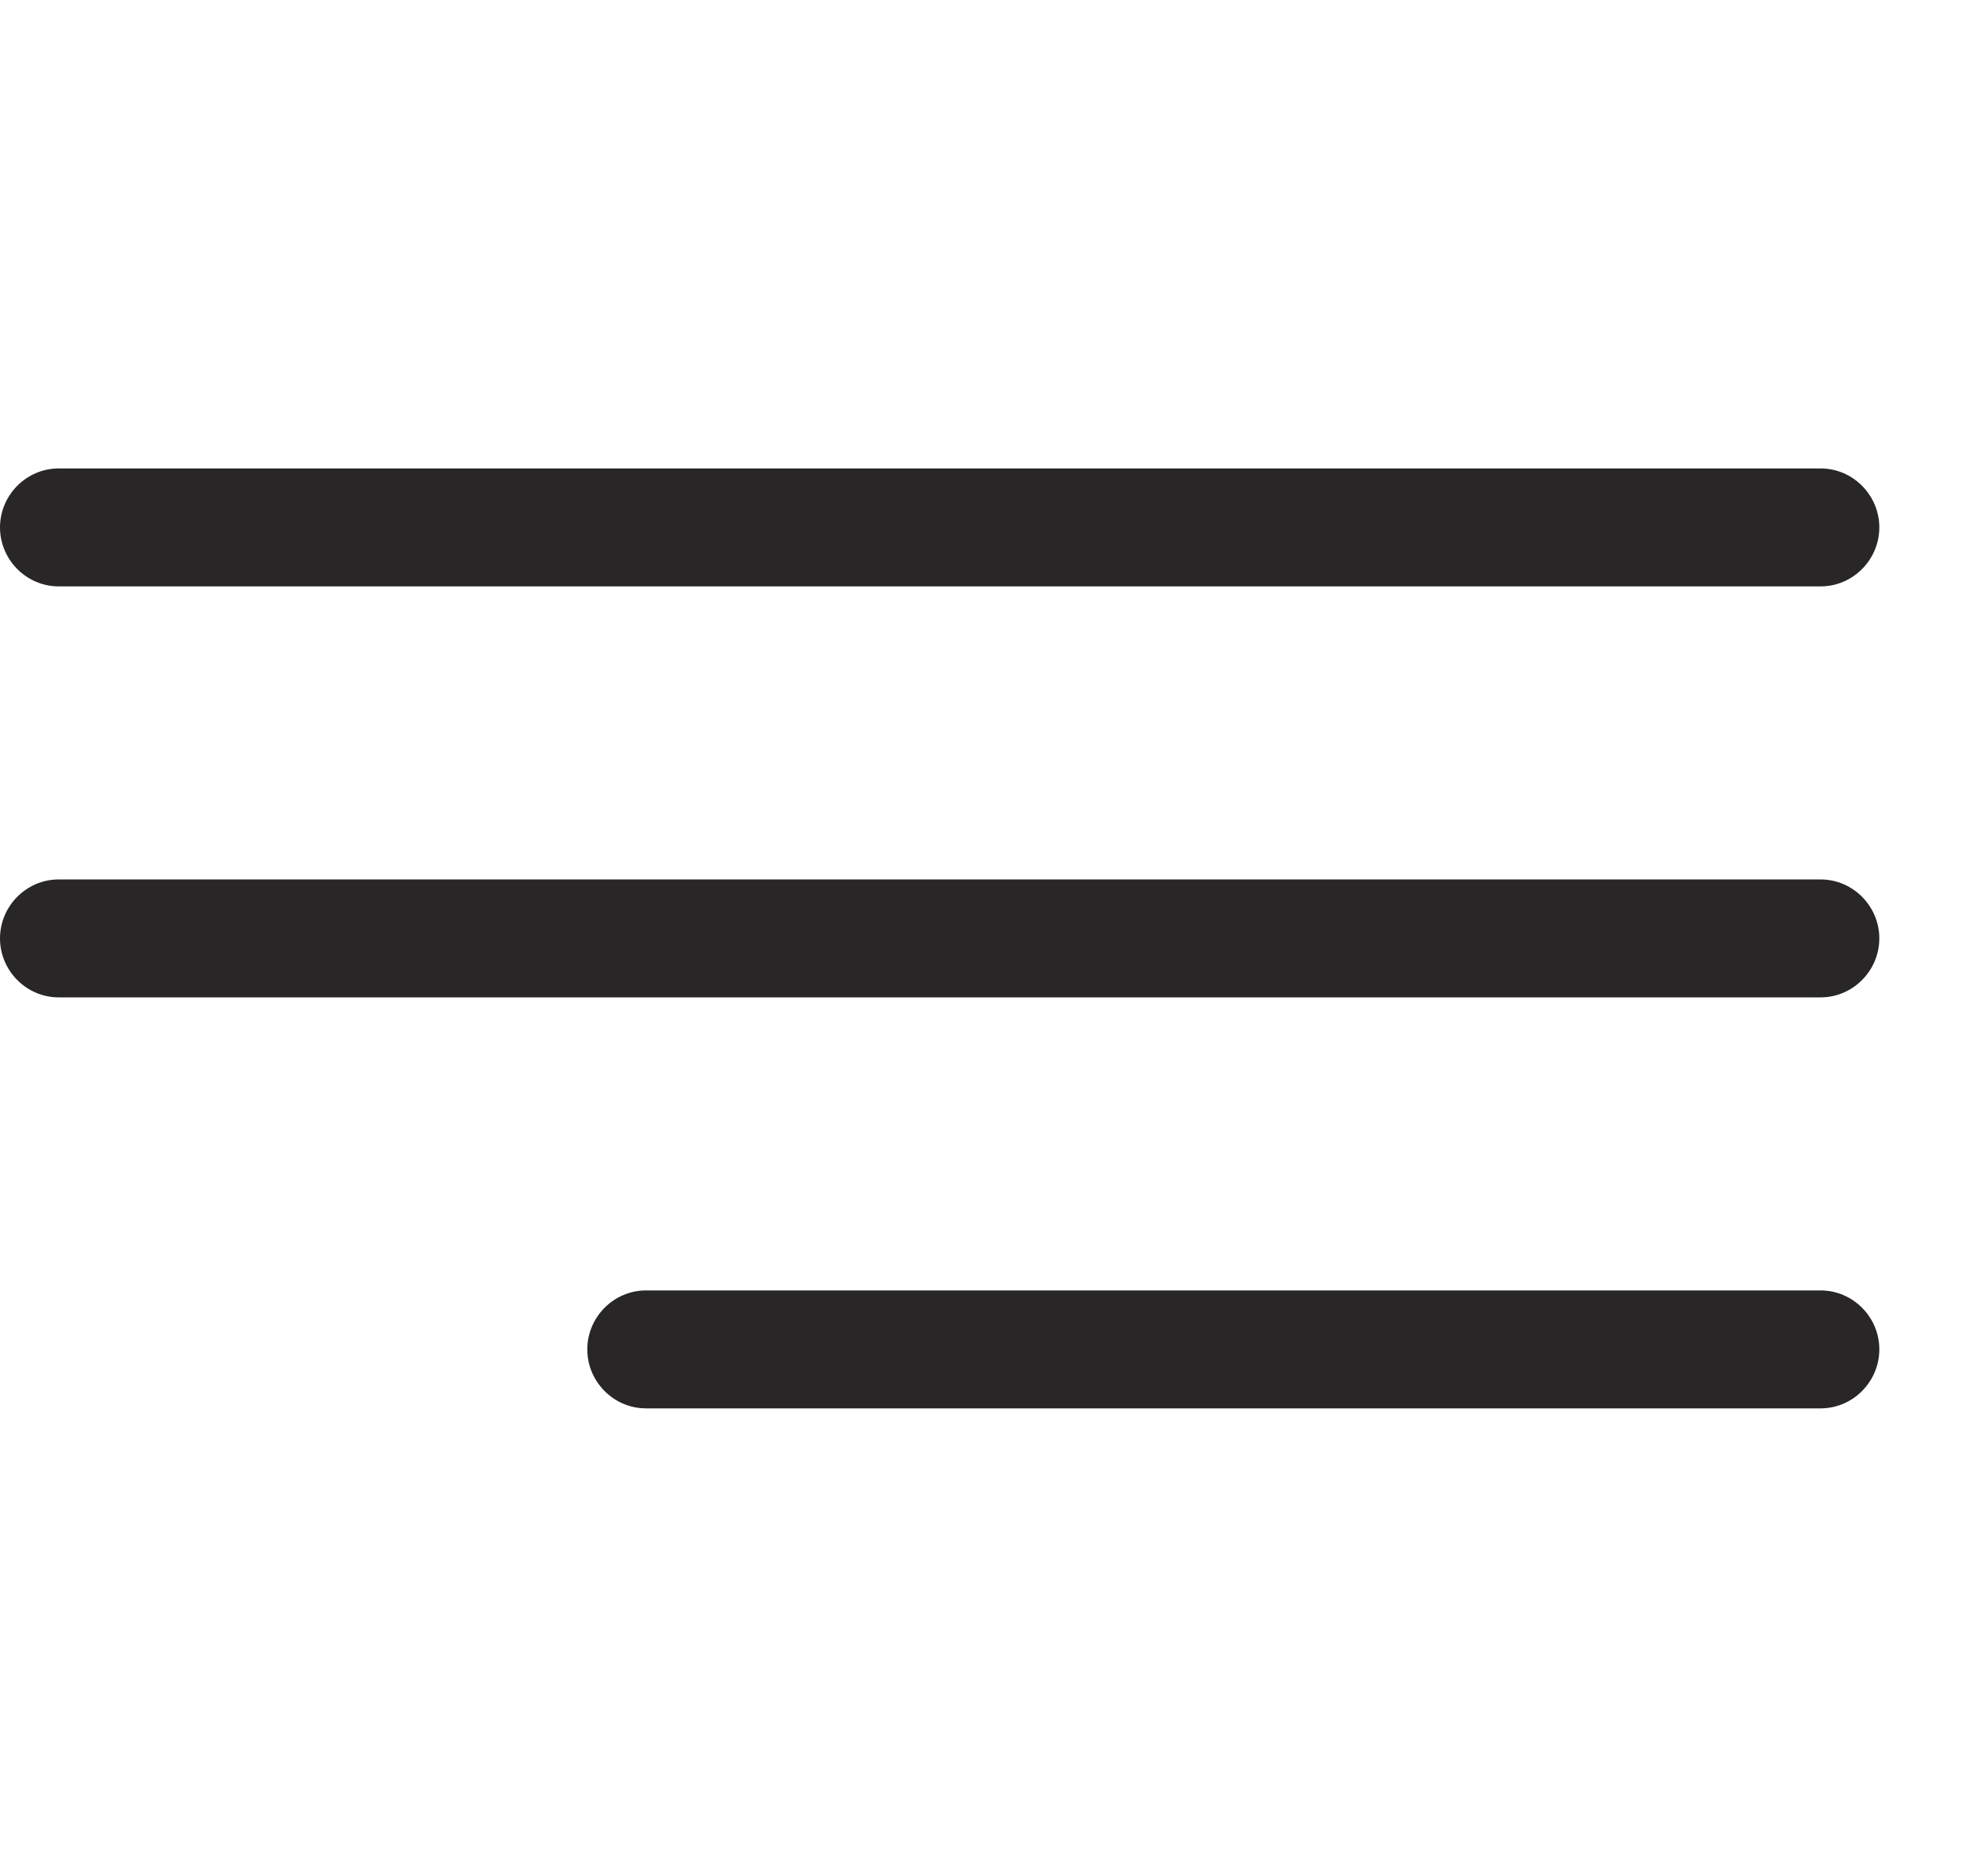
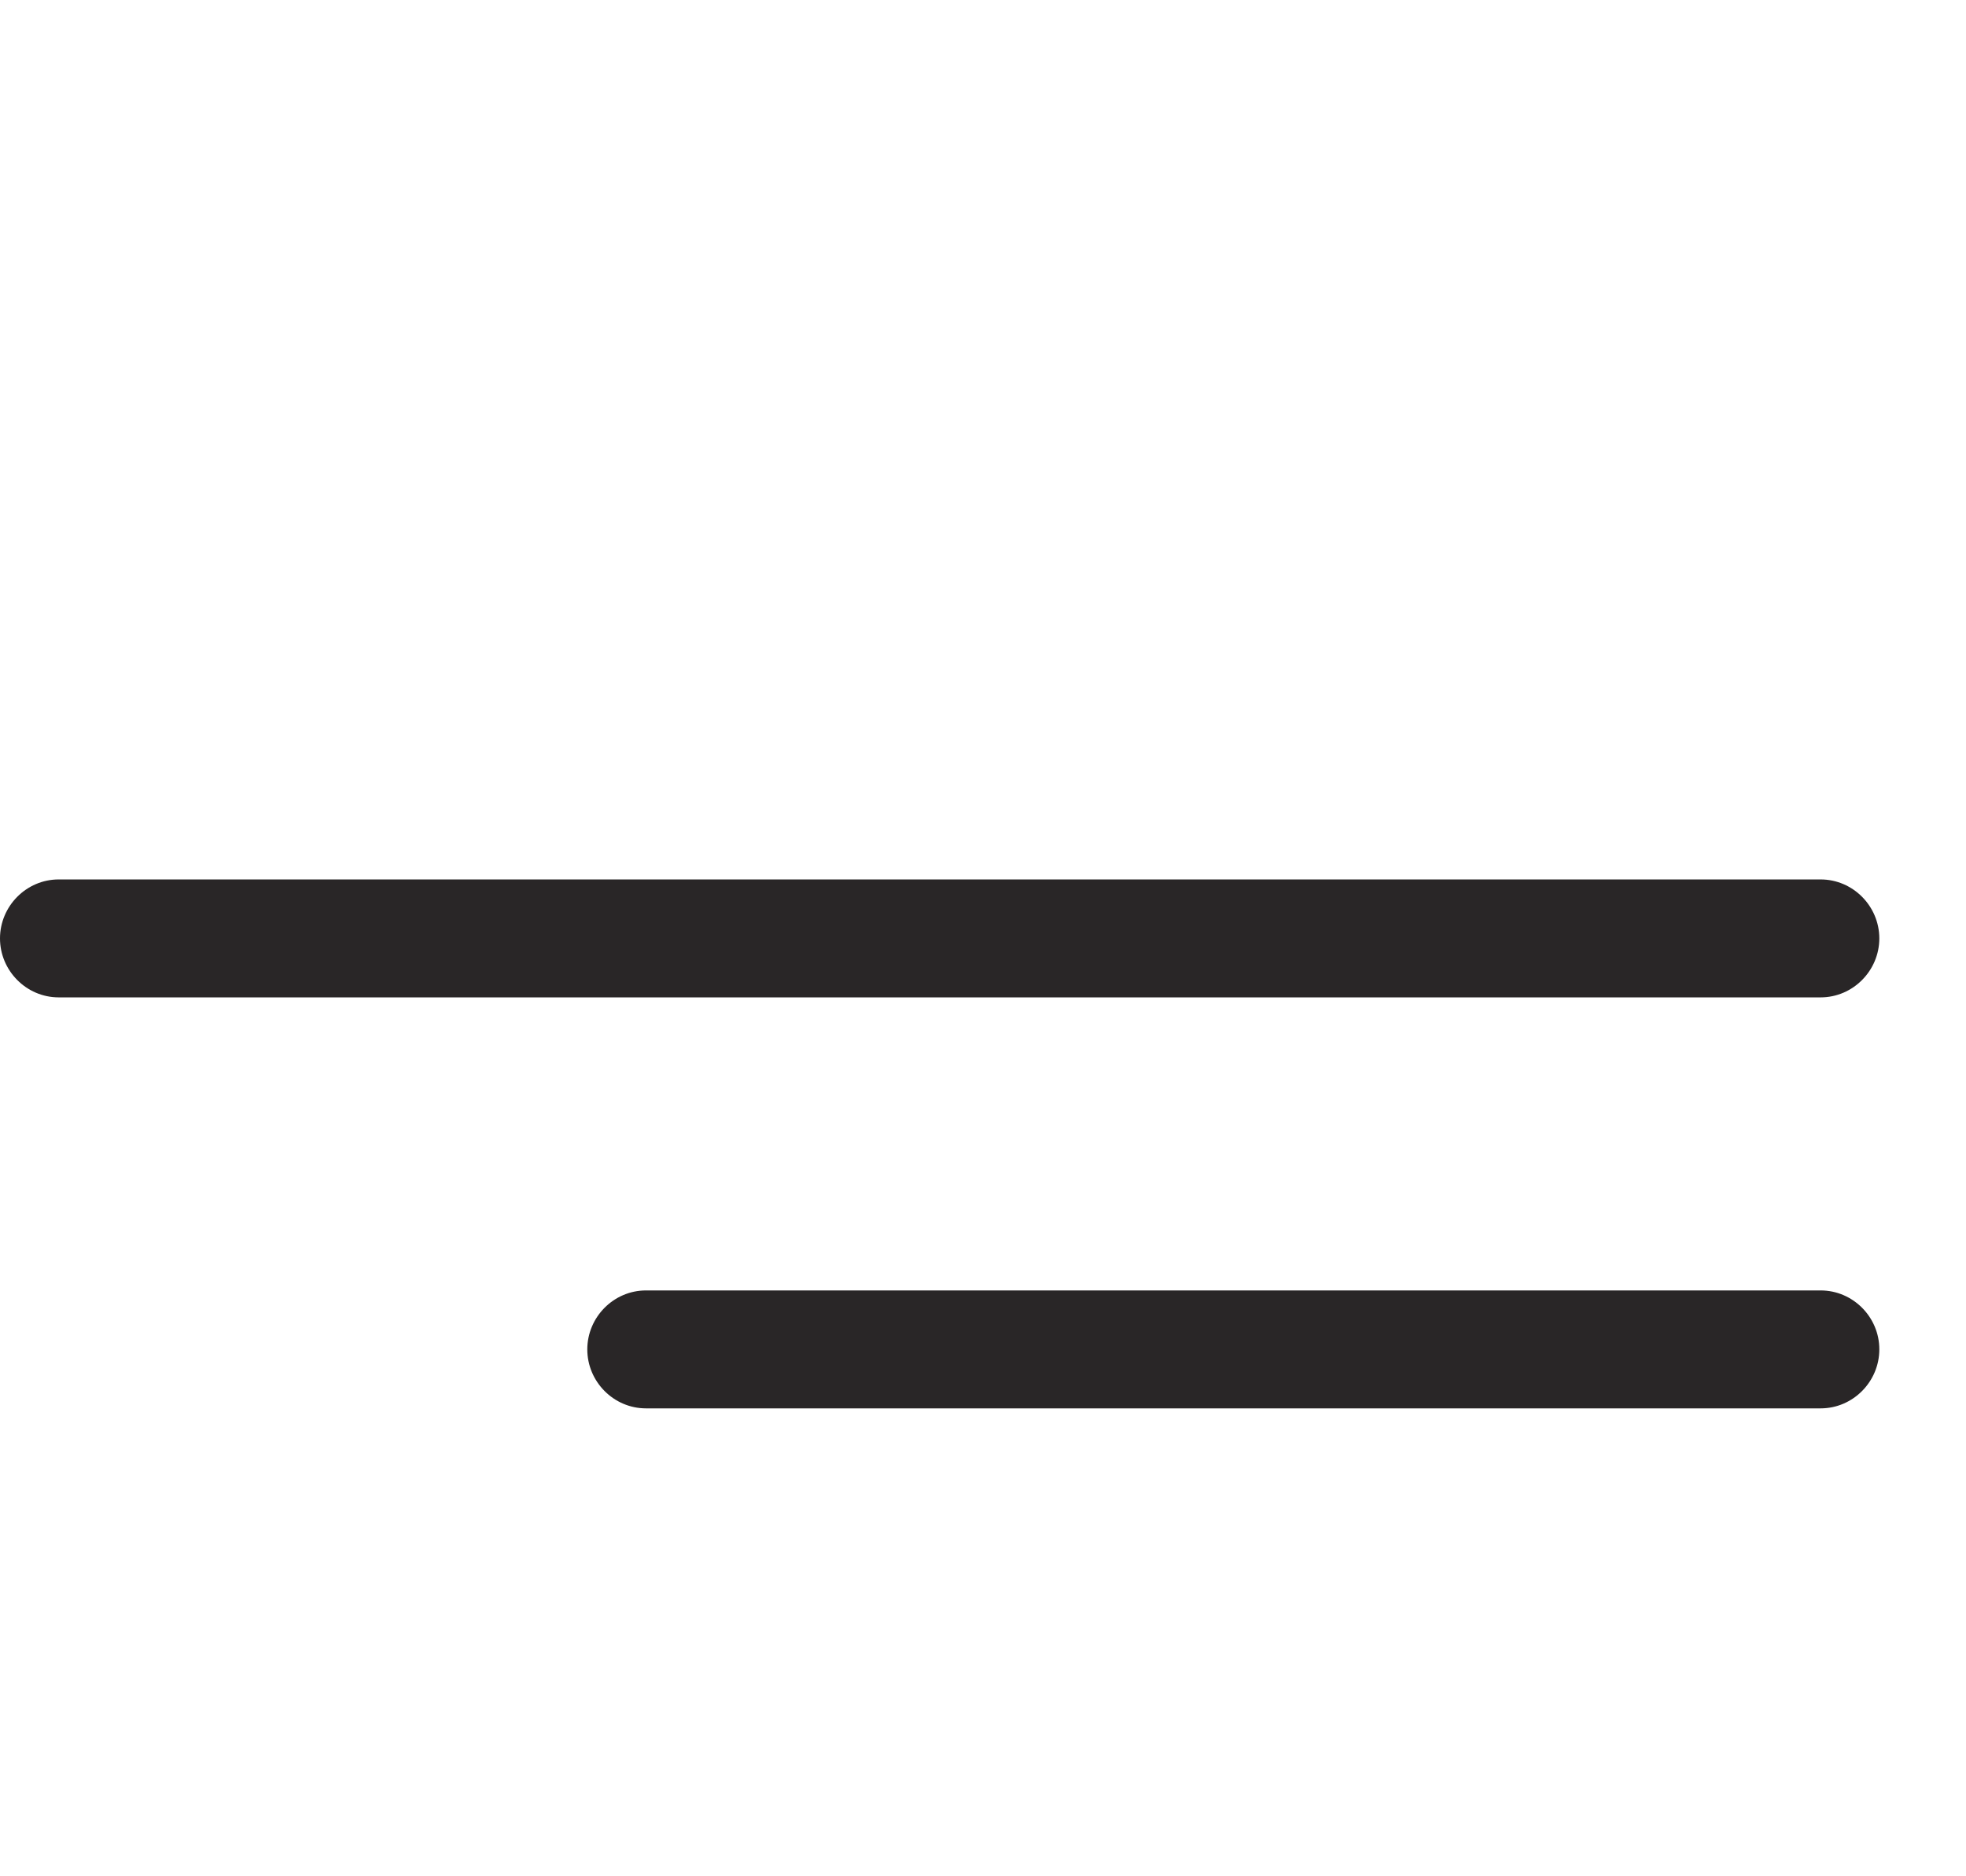
<svg xmlns="http://www.w3.org/2000/svg" width="100%" height="100%" viewBox="0 0 22 21" version="1.1" xml:space="preserve" style="fill-rule:evenodd;clip-rule:evenodd;stroke-linejoin:round;stroke-miterlimit:2;">
  <g id="Artboard1" transform="matrix(1,0,0,1.996,0,0)">
-     <rect x="0" y="0" width="21.03" height="10.52" style="fill:none;" />
    <g transform="matrix(1,0,0,0.501,-963.485,-18.786)">
      <g transform="matrix(1,0,0,1,0,-1884.2)">
-         <path d="M964.142,1928.26L983.858,1928.26C984.221,1928.26 984.515,1927.96 984.515,1927.6C984.515,1927.24 984.221,1926.94 983.858,1926.94L964.142,1926.94C963.779,1926.94 963.485,1927.24 963.485,1927.6C963.485,1927.96 963.779,1928.26 964.142,1928.26Z" style="fill:rgb(41,38,39);fill-rule:nonzero;" />
-       </g>
+         </g>
      <g transform="matrix(1,0,0,1,0,-1875)">
        <path d="M983.858,1922.34L964.142,1922.34C963.779,1922.34 963.485,1922.64 963.485,1923C963.485,1923.36 963.779,1923.66 964.142,1923.66L983.858,1923.66C984.221,1923.66 984.515,1923.36 984.515,1923C984.515,1922.64 984.221,1922.34 983.858,1922.34Z" style="fill:rgb(41,38,39);fill-rule:nonzero;" />
      </g>
      <g transform="matrix(1,0,0,1,0,-1865.8)">
-         <path d="M983.858,1917.74L970.714,1917.74C970.351,1917.74 970.057,1918.04 970.057,1918.4C970.057,1918.76 970.351,1919.06 970.714,1919.06L983.858,1919.06C984.221,1919.06 984.515,1918.76 984.515,1918.4C984.516,1918.04 984.221,1917.74 983.858,1917.74Z" style="fill:rgb(41,38,39);fill-rule:nonzero;" />
+         <path d="M983.858,1917.74L970.714,1917.74C970.351,1917.74 970.057,1918.04 970.057,1918.4C970.057,1918.76 970.351,1919.06 970.714,1919.06L983.858,1919.06C984.221,1919.06 984.515,1918.76 984.515,1918.4C984.516,1918.04 984.221,1917.74 983.858,1917.74" style="fill:rgb(41,38,39);fill-rule:nonzero;" />
      </g>
    </g>
  </g>
</svg>